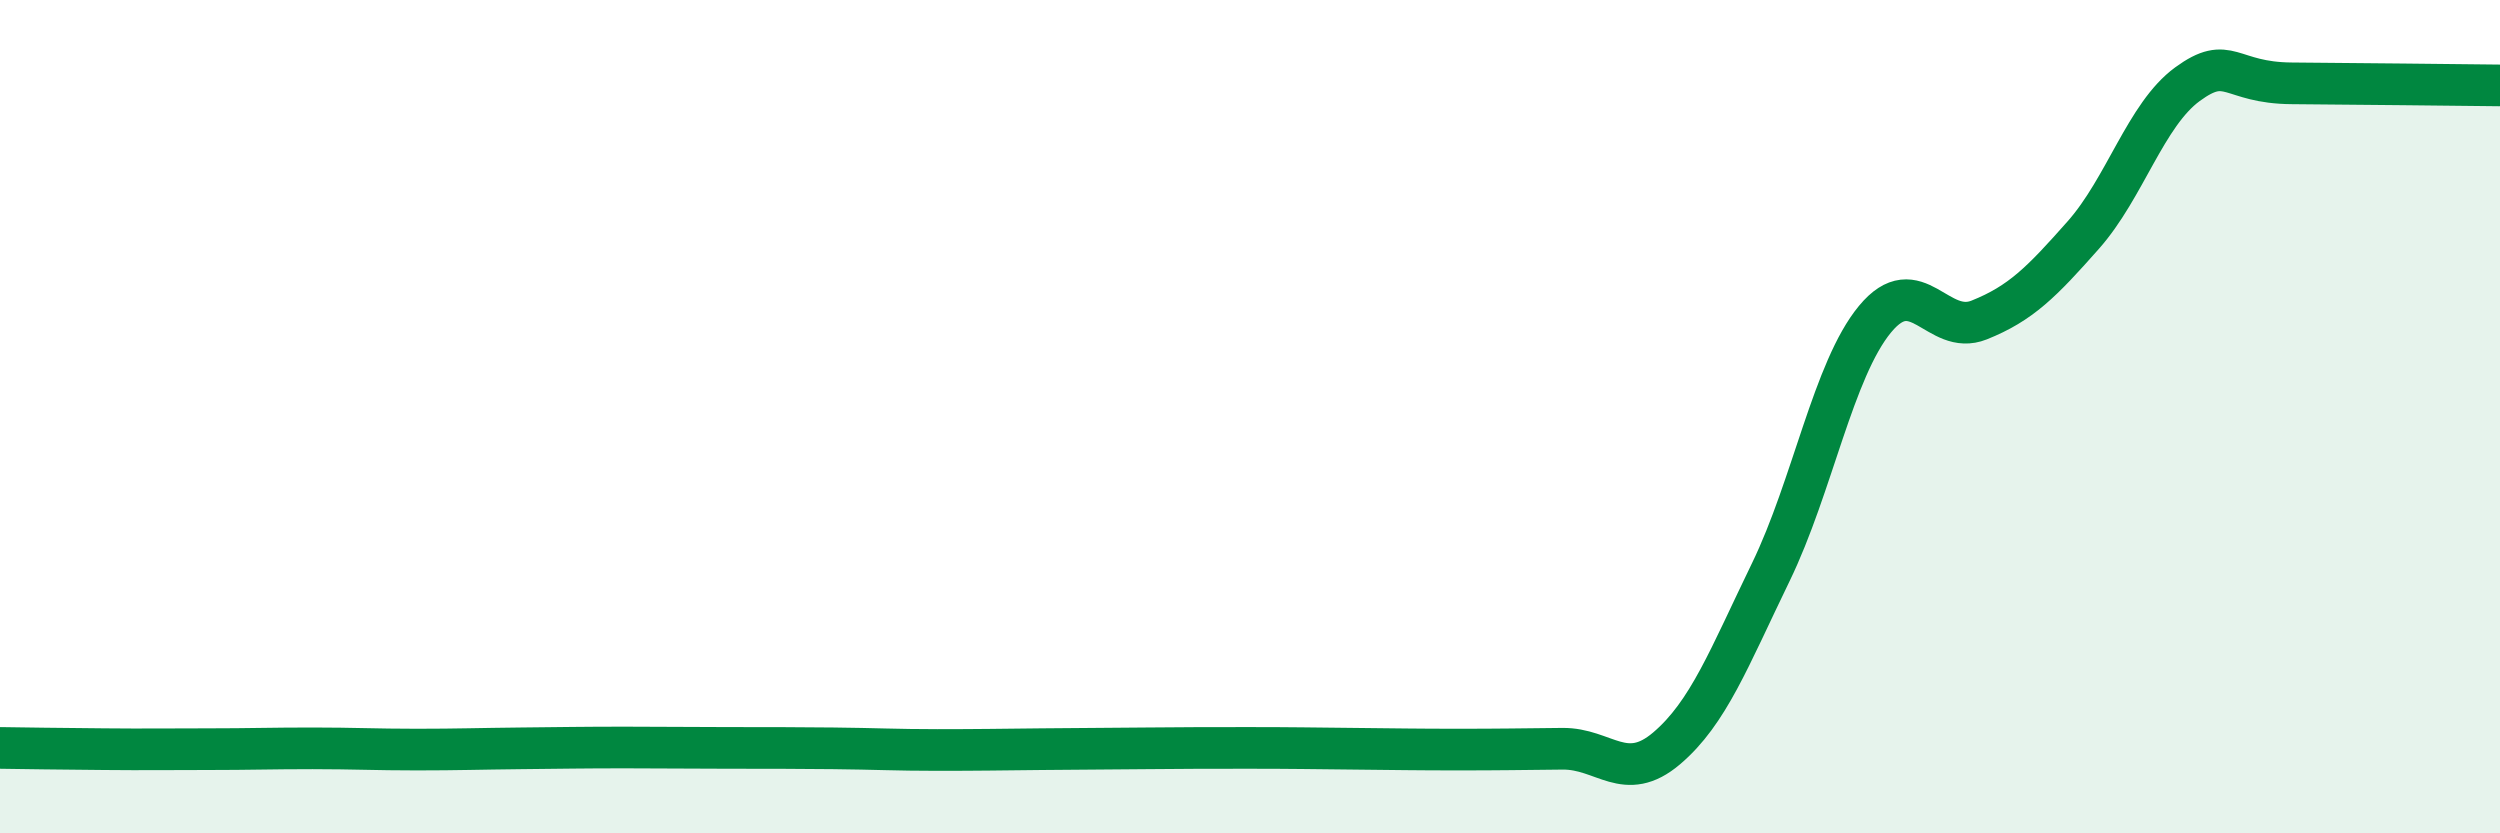
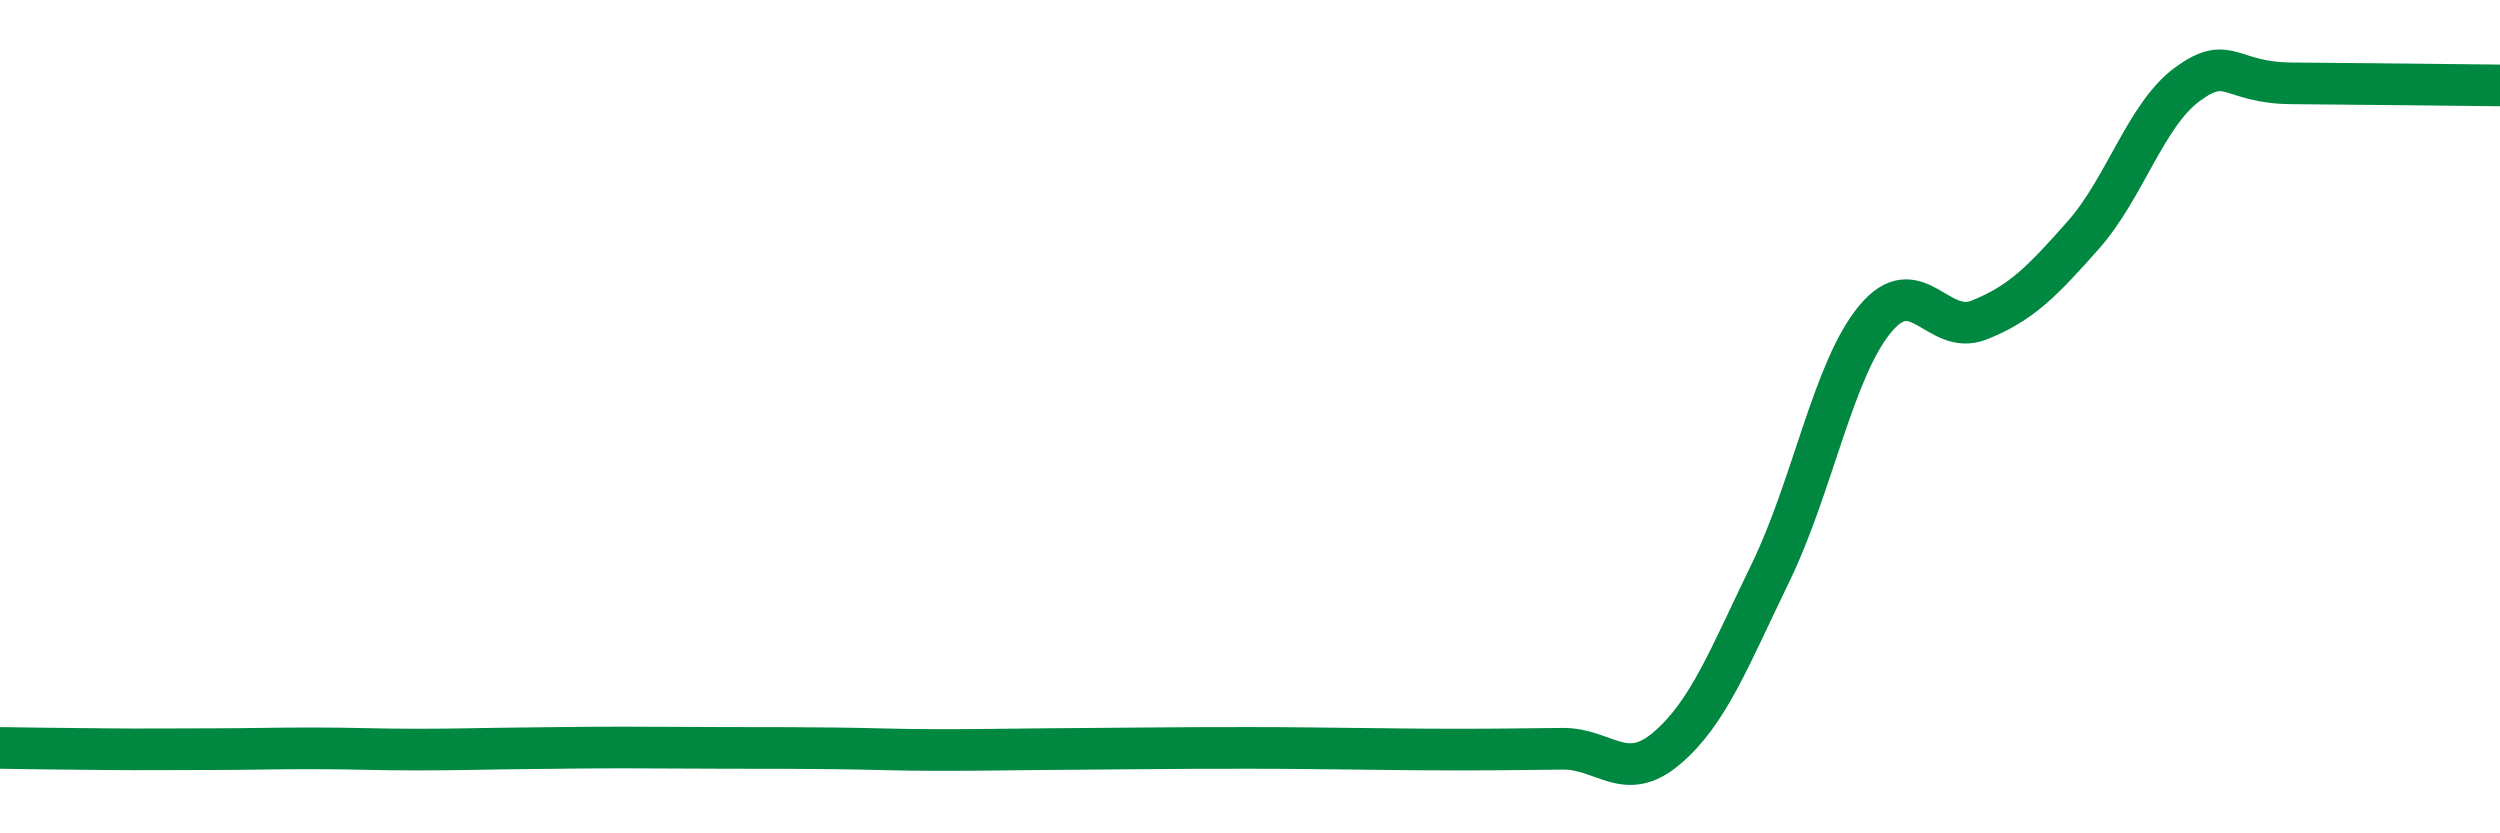
<svg xmlns="http://www.w3.org/2000/svg" width="60" height="20" viewBox="0 0 60 20">
-   <path d="M 0,17.95 C 0.5,17.96 1.5,17.97 2.5,17.98 C 3.5,17.99 4,17.98 5,17.98 C 6,17.98 6.5,17.96 7.5,17.96 C 8.5,17.96 9,17.99 10,17.99 C 11,17.99 11.5,17.97 12.5,17.96 C 13.5,17.95 14,17.94 15,17.94 C 16,17.94 16.5,17.95 17.5,17.95 C 18.5,17.95 19,17.95 20,17.96 C 21,17.97 21.5,18 22.5,18 C 23.5,18 24,17.99 25,17.98 C 26,17.97 26.5,17.97 27.5,17.96 C 28.5,17.95 29,17.95 30,17.95 C 31,17.95 31.5,17.96 32.5,17.97 C 33.5,17.98 34,17.99 35,17.99 C 36,17.99 36.5,17.98 37.5,17.97 C 38.5,17.96 39,18.81 40,17.96 C 41,17.11 41.5,15.79 42.5,13.73 C 43.5,11.67 44,8.87 45,7.66 C 46,6.45 46.5,8.08 47.5,7.68 C 48.5,7.28 49,6.77 50,5.64 C 51,4.51 51.5,2.75 52.5,2.02 C 53.5,1.29 53.5,1.99 55,2 C 56.5,2.01 59,2.04 60,2.05L60 20L0 20Z" fill="#008740" opacity="0.1" stroke-linecap="round" stroke-linejoin="round" />
  <path d="M 0,17.95 C 0.5,17.96 1.5,17.97 2.5,17.98 C 3.5,17.99 4,17.98 5,17.98 C 6,17.98 6.5,17.96 7.5,17.96 C 8.5,17.96 9,17.99 10,17.99 C 11,17.99 11.5,17.97 12.5,17.96 C 13.5,17.95 14,17.94 15,17.94 C 16,17.94 16.5,17.95 17.5,17.95 C 18.5,17.95 19,17.95 20,17.96 C 21,17.97 21.5,18 22.5,18 C 23.5,18 24,17.99 25,17.98 C 26,17.97 26.5,17.97 27.5,17.96 C 28.5,17.95 29,17.95 30,17.95 C 31,17.95 31.5,17.96 32.5,17.97 C 33.5,17.98 34,17.99 35,17.99 C 36,17.99 36.5,17.98 37.5,17.97 C 38.5,17.96 39,18.81 40,17.96 C 41,17.11 41.5,15.79 42.5,13.73 C 43.5,11.67 44,8.87 45,7.66 C 46,6.45 46.5,8.08 47.5,7.68 C 48.5,7.28 49,6.77 50,5.64 C 51,4.51 51.5,2.75 52.5,2.02 C 53.5,1.29 53.5,1.99 55,2 C 56.5,2.01 59,2.04 60,2.05" stroke="#008740" stroke-width="1" fill="none" stroke-linecap="round" stroke-linejoin="round" />
</svg>